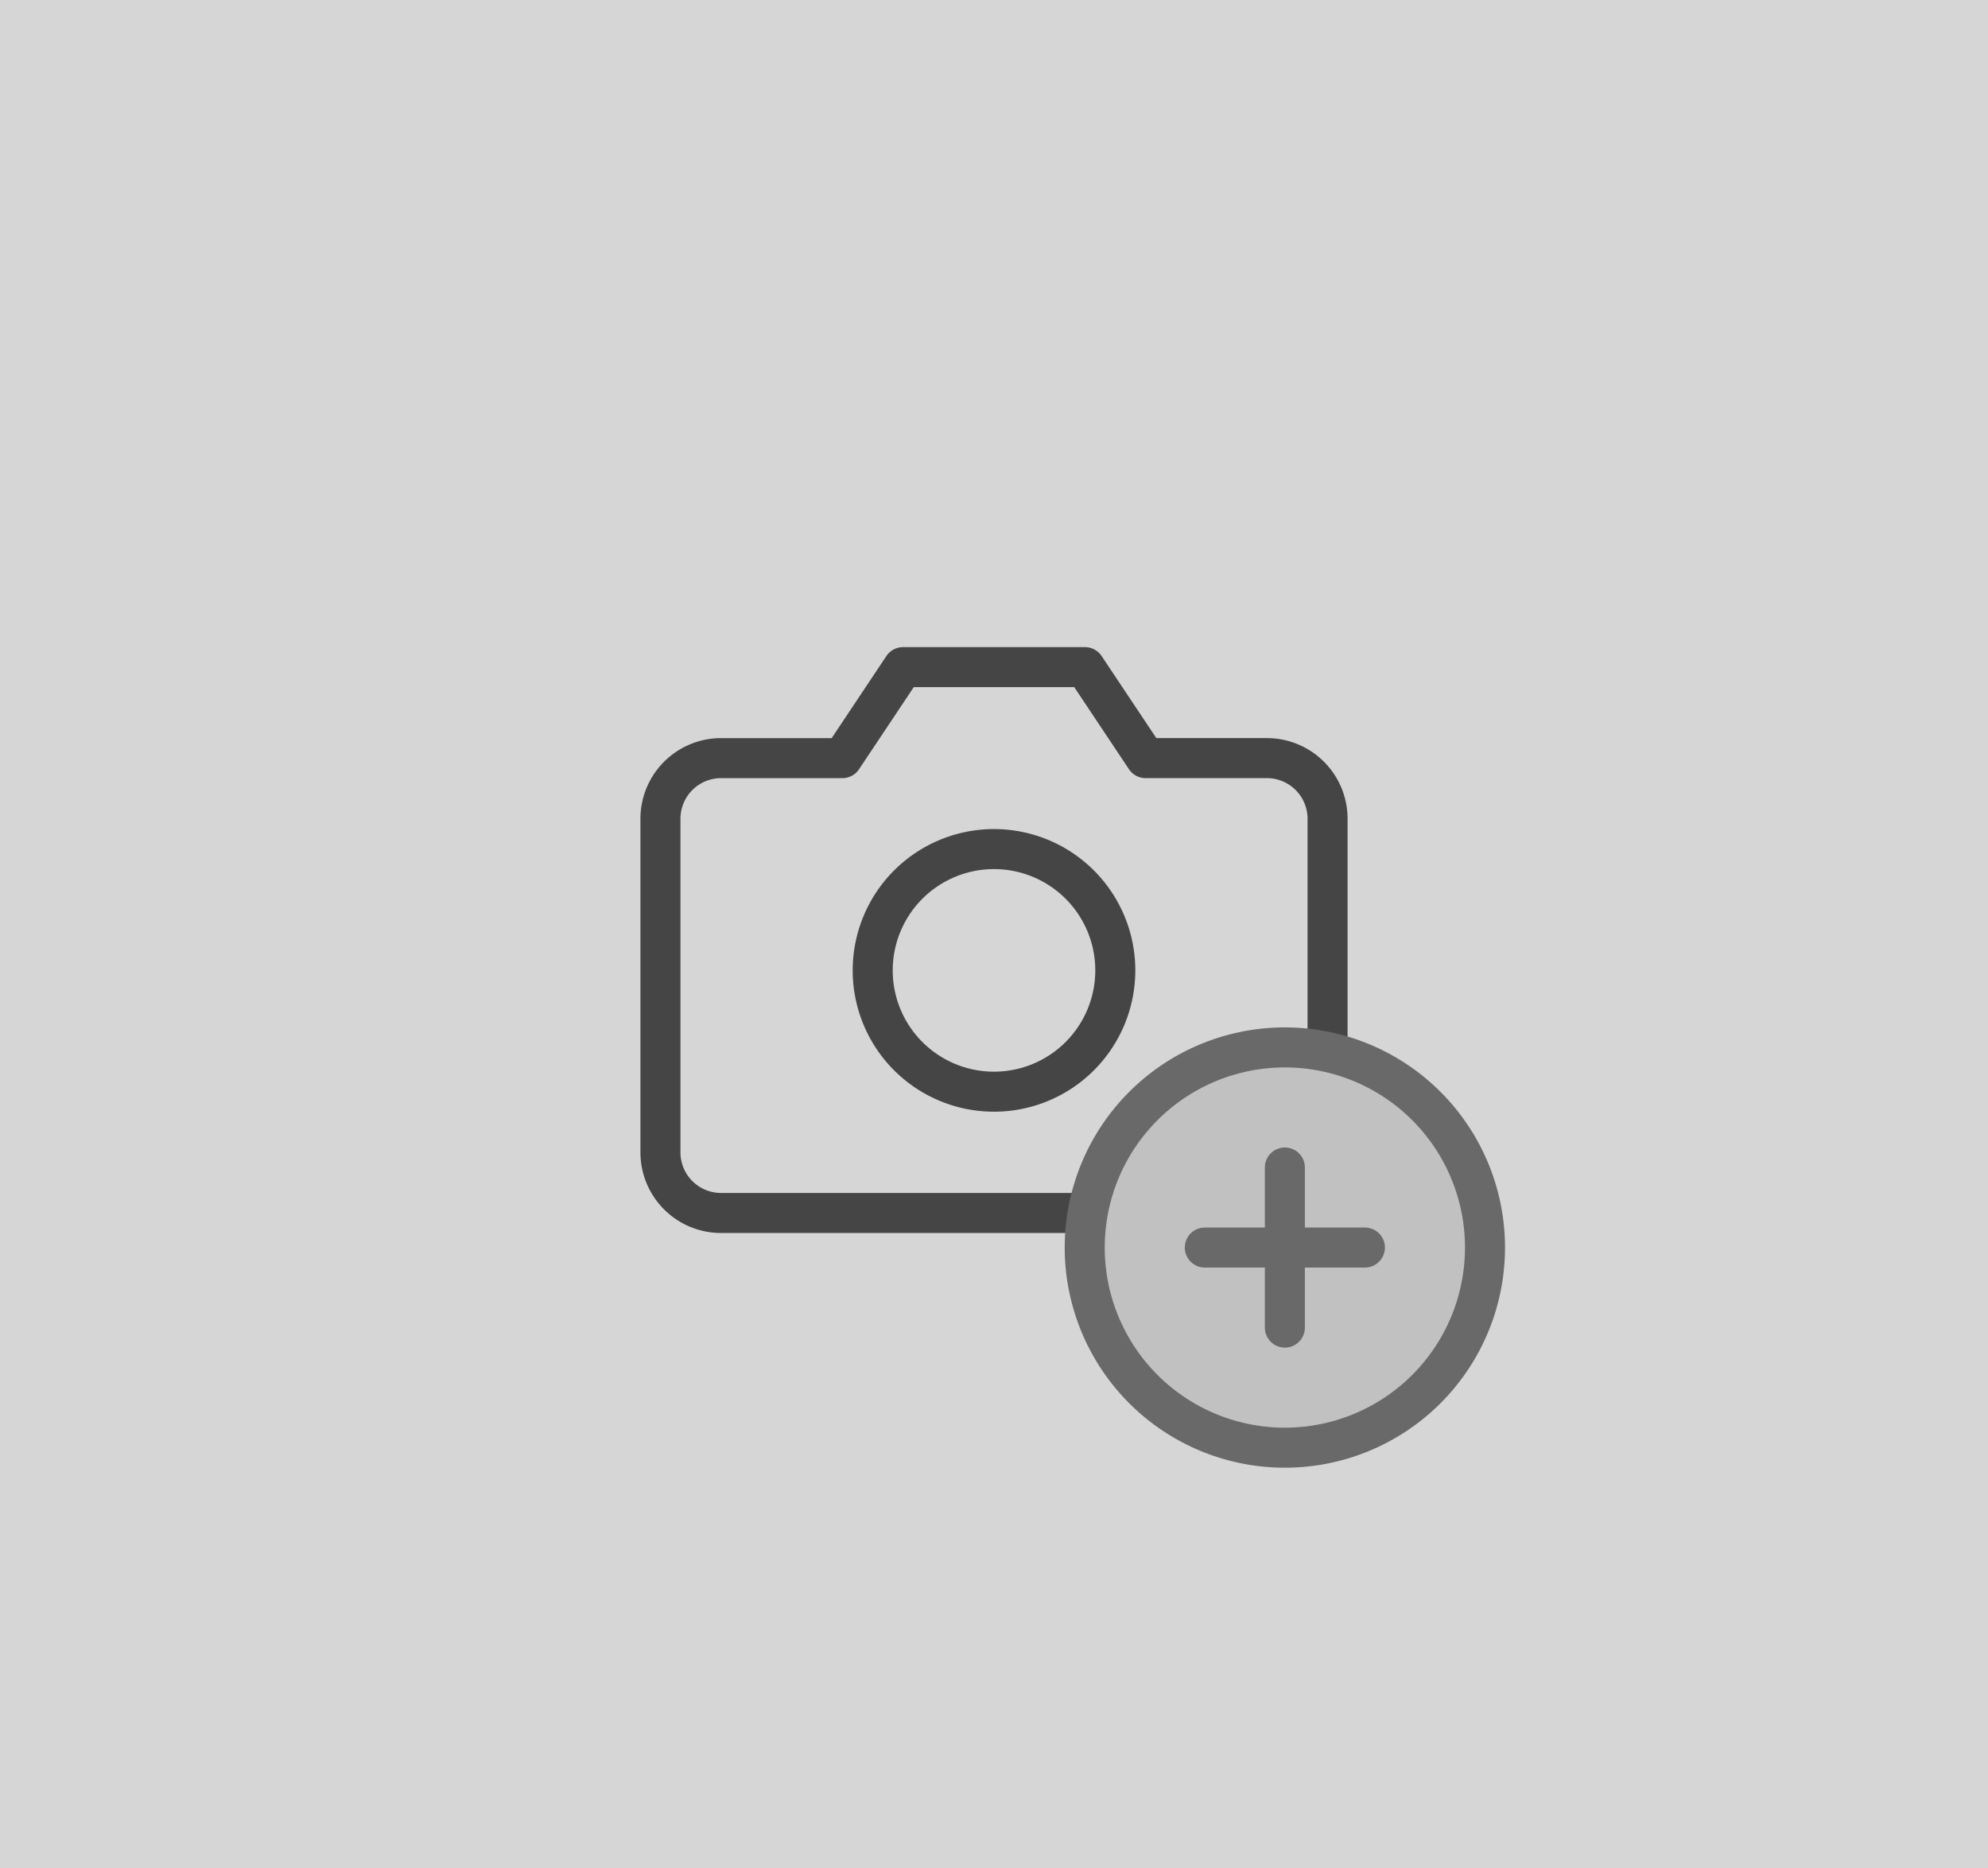
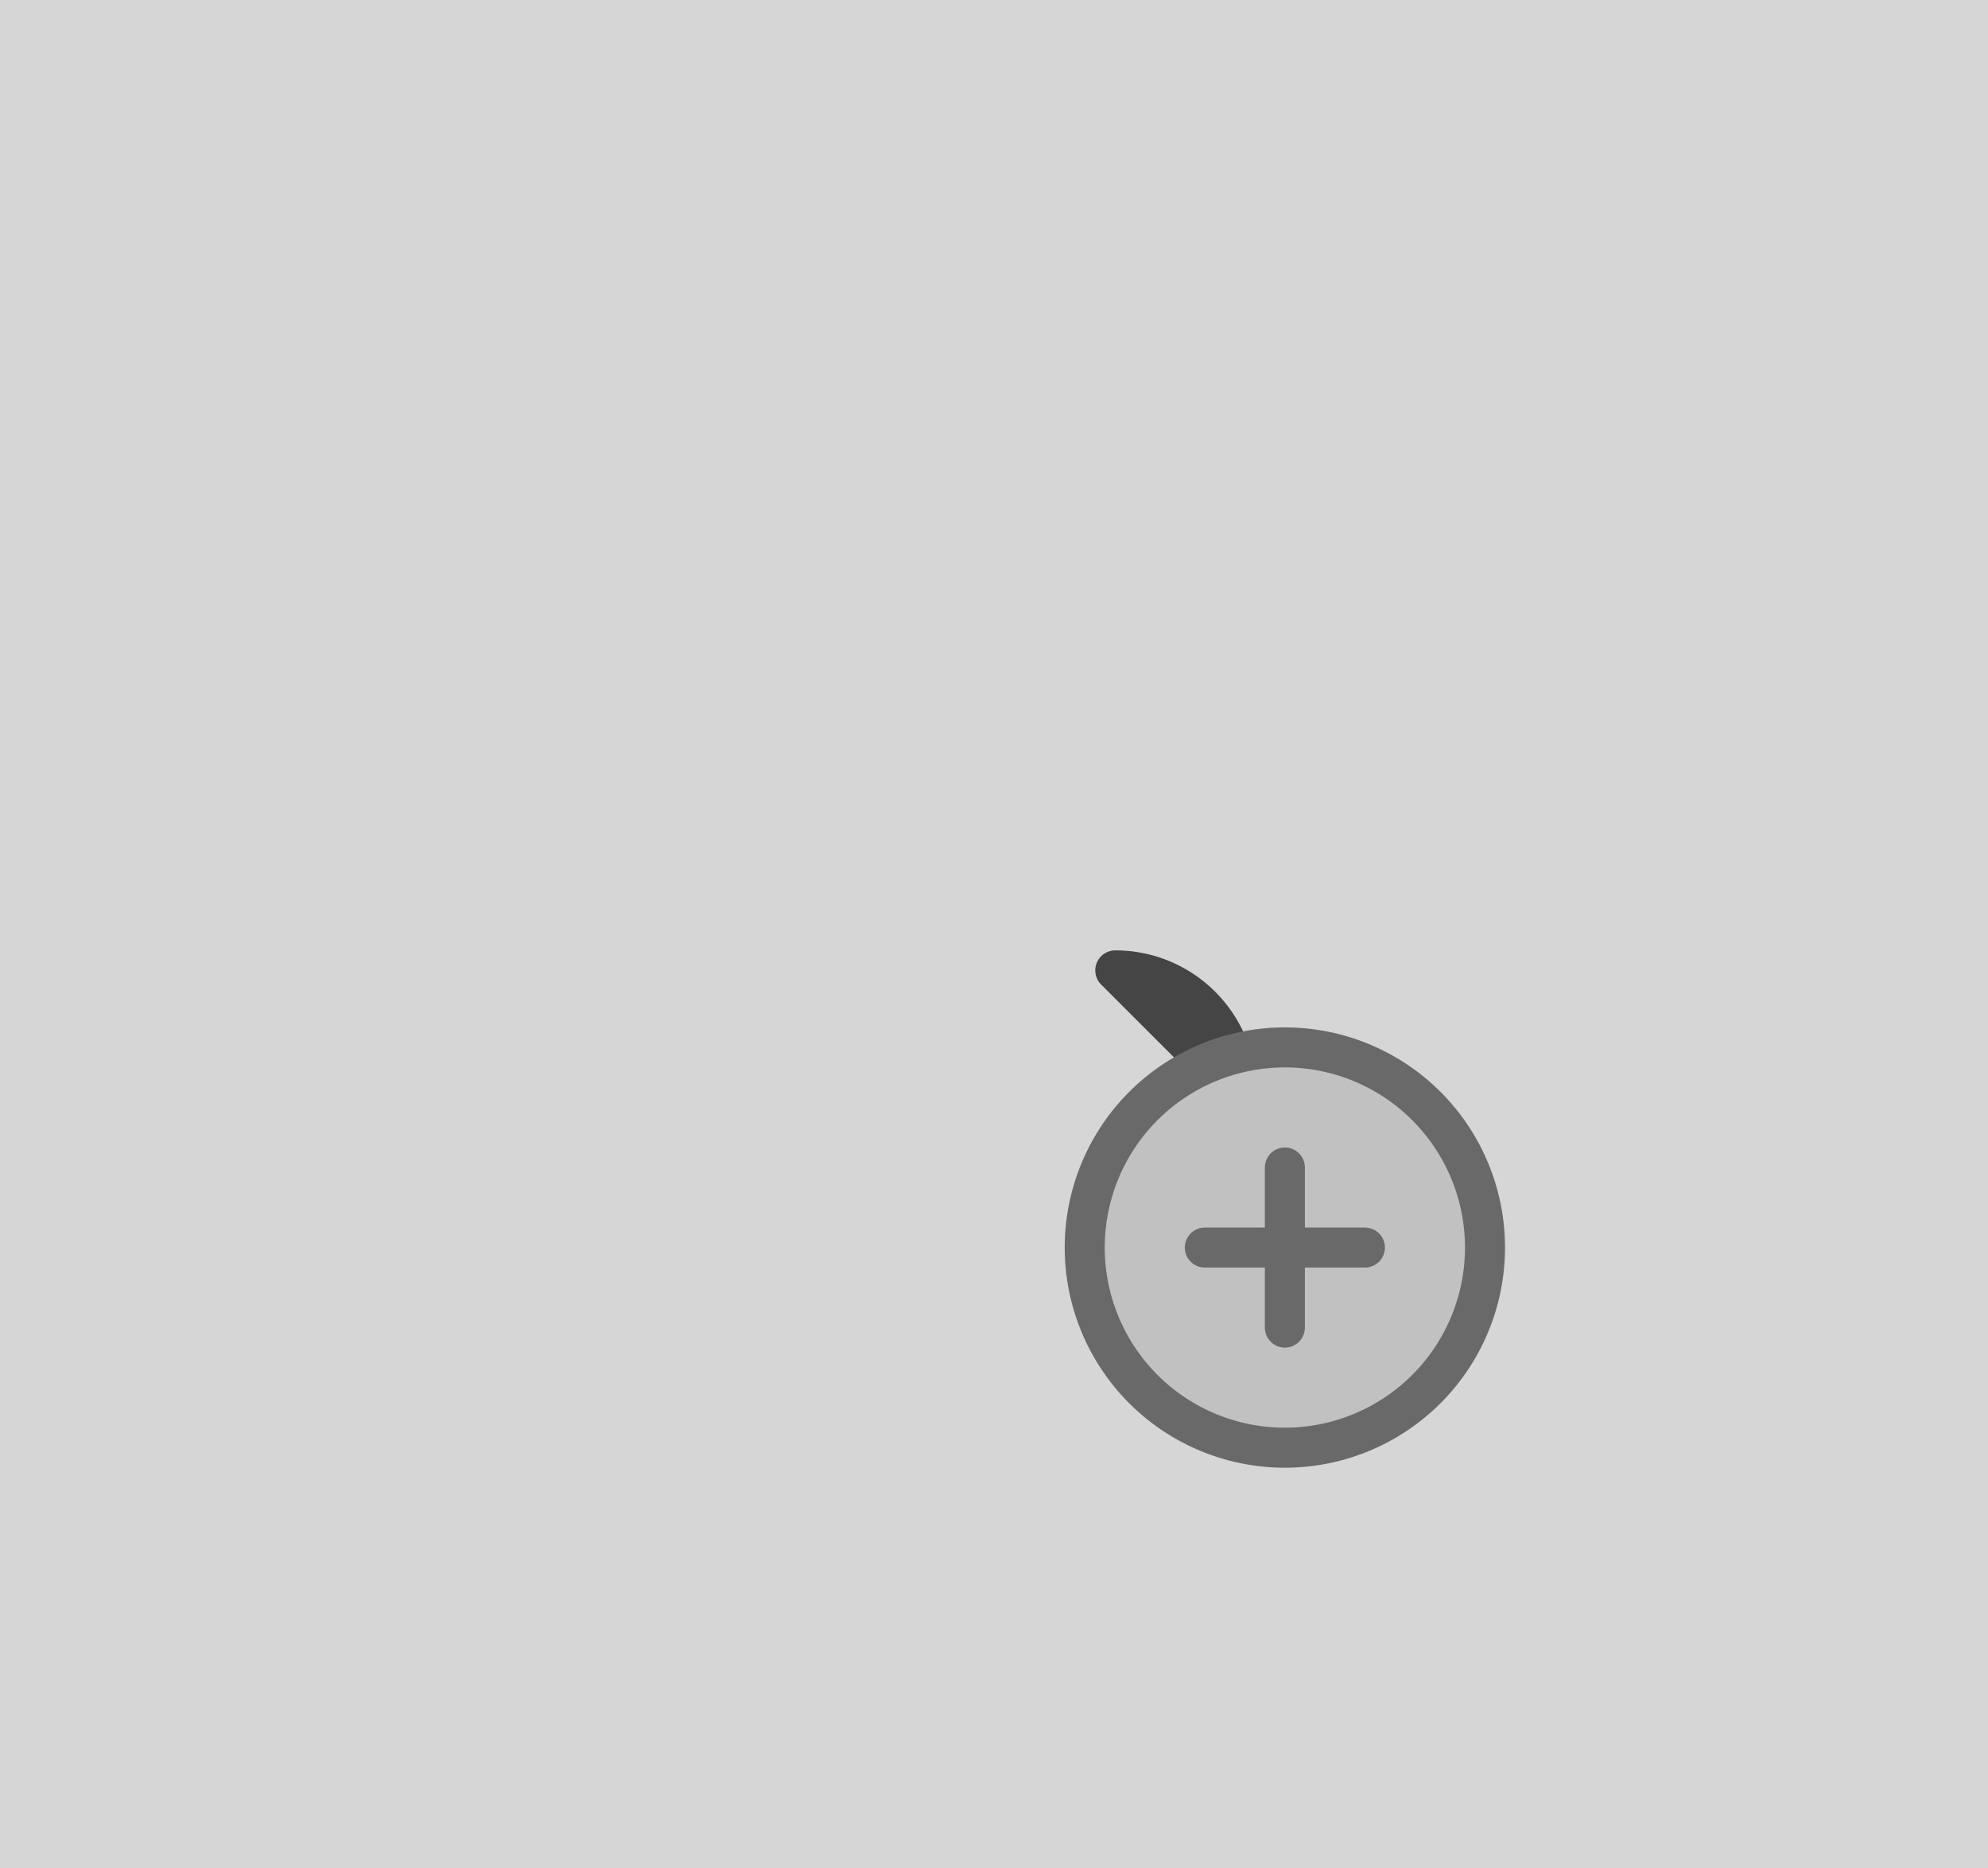
<svg xmlns="http://www.w3.org/2000/svg" width="149" height="140" viewBox="0 0 149 140">
  <g id="Group_146" data-name="Group 146" transform="translate(-6770 -1382)">
    <rect id="image" width="149" height="140" transform="translate(6770 1382)" fill="#d6d6d6" />
    <g id="Icon_feather-camera" data-name="Icon feather-camera" transform="translate(6818 1427.5)">
-       <path id="Path_86" data-name="Path 86" d="M51.5,40.864a4.545,4.545,0,0,1-4.545,4.545H6.045A4.545,4.545,0,0,1,1.5,40.864v-25a4.545,4.545,0,0,1,4.545-4.545h9.091L19.682,4.5H33.318l4.545,6.818h9.091A4.545,4.545,0,0,1,51.5,15.864Z" fill="none" stroke="#454545" stroke-linecap="round" stroke-linejoin="round" stroke-width="3" />
-       <path id="Path_87" data-name="Path 87" d="M30.182,22.591A9.091,9.091,0,1,1,21.091,13.5a9.091,9.091,0,0,1,9.091,9.091Z" transform="translate(5.409 4.636)" fill="none" stroke="#454545" stroke-linecap="round" stroke-linejoin="round" stroke-width="3" />
+       <path id="Path_87" data-name="Path 87" d="M30.182,22.591a9.091,9.091,0,0,1,9.091,9.091Z" transform="translate(5.409 4.636)" fill="none" stroke="#454545" stroke-linecap="round" stroke-linejoin="round" stroke-width="3" />
    </g>
    <g id="Icon_feather-plus-circle" data-name="Icon feather-plus-circle" transform="translate(6848.3 1457.5)">
      <path id="Path_88" data-name="Path 88" d="M33,18A15,15,0,1,1,18,3,15,15,0,0,1,33,18Z" fill="#c1c1c1" stroke="#696969" stroke-linecap="round" stroke-linejoin="round" stroke-width="3" />
      <path id="Path_89" data-name="Path 89" d="M18,12V24" fill="#adadad" stroke="#696969" stroke-linecap="round" stroke-linejoin="round" stroke-width="3" />
      <path id="Path_90" data-name="Path 90" d="M12,18H24" fill="#adadad" stroke="#696969" stroke-linecap="round" stroke-linejoin="round" stroke-width="3" />
    </g>
  </g>
</svg>